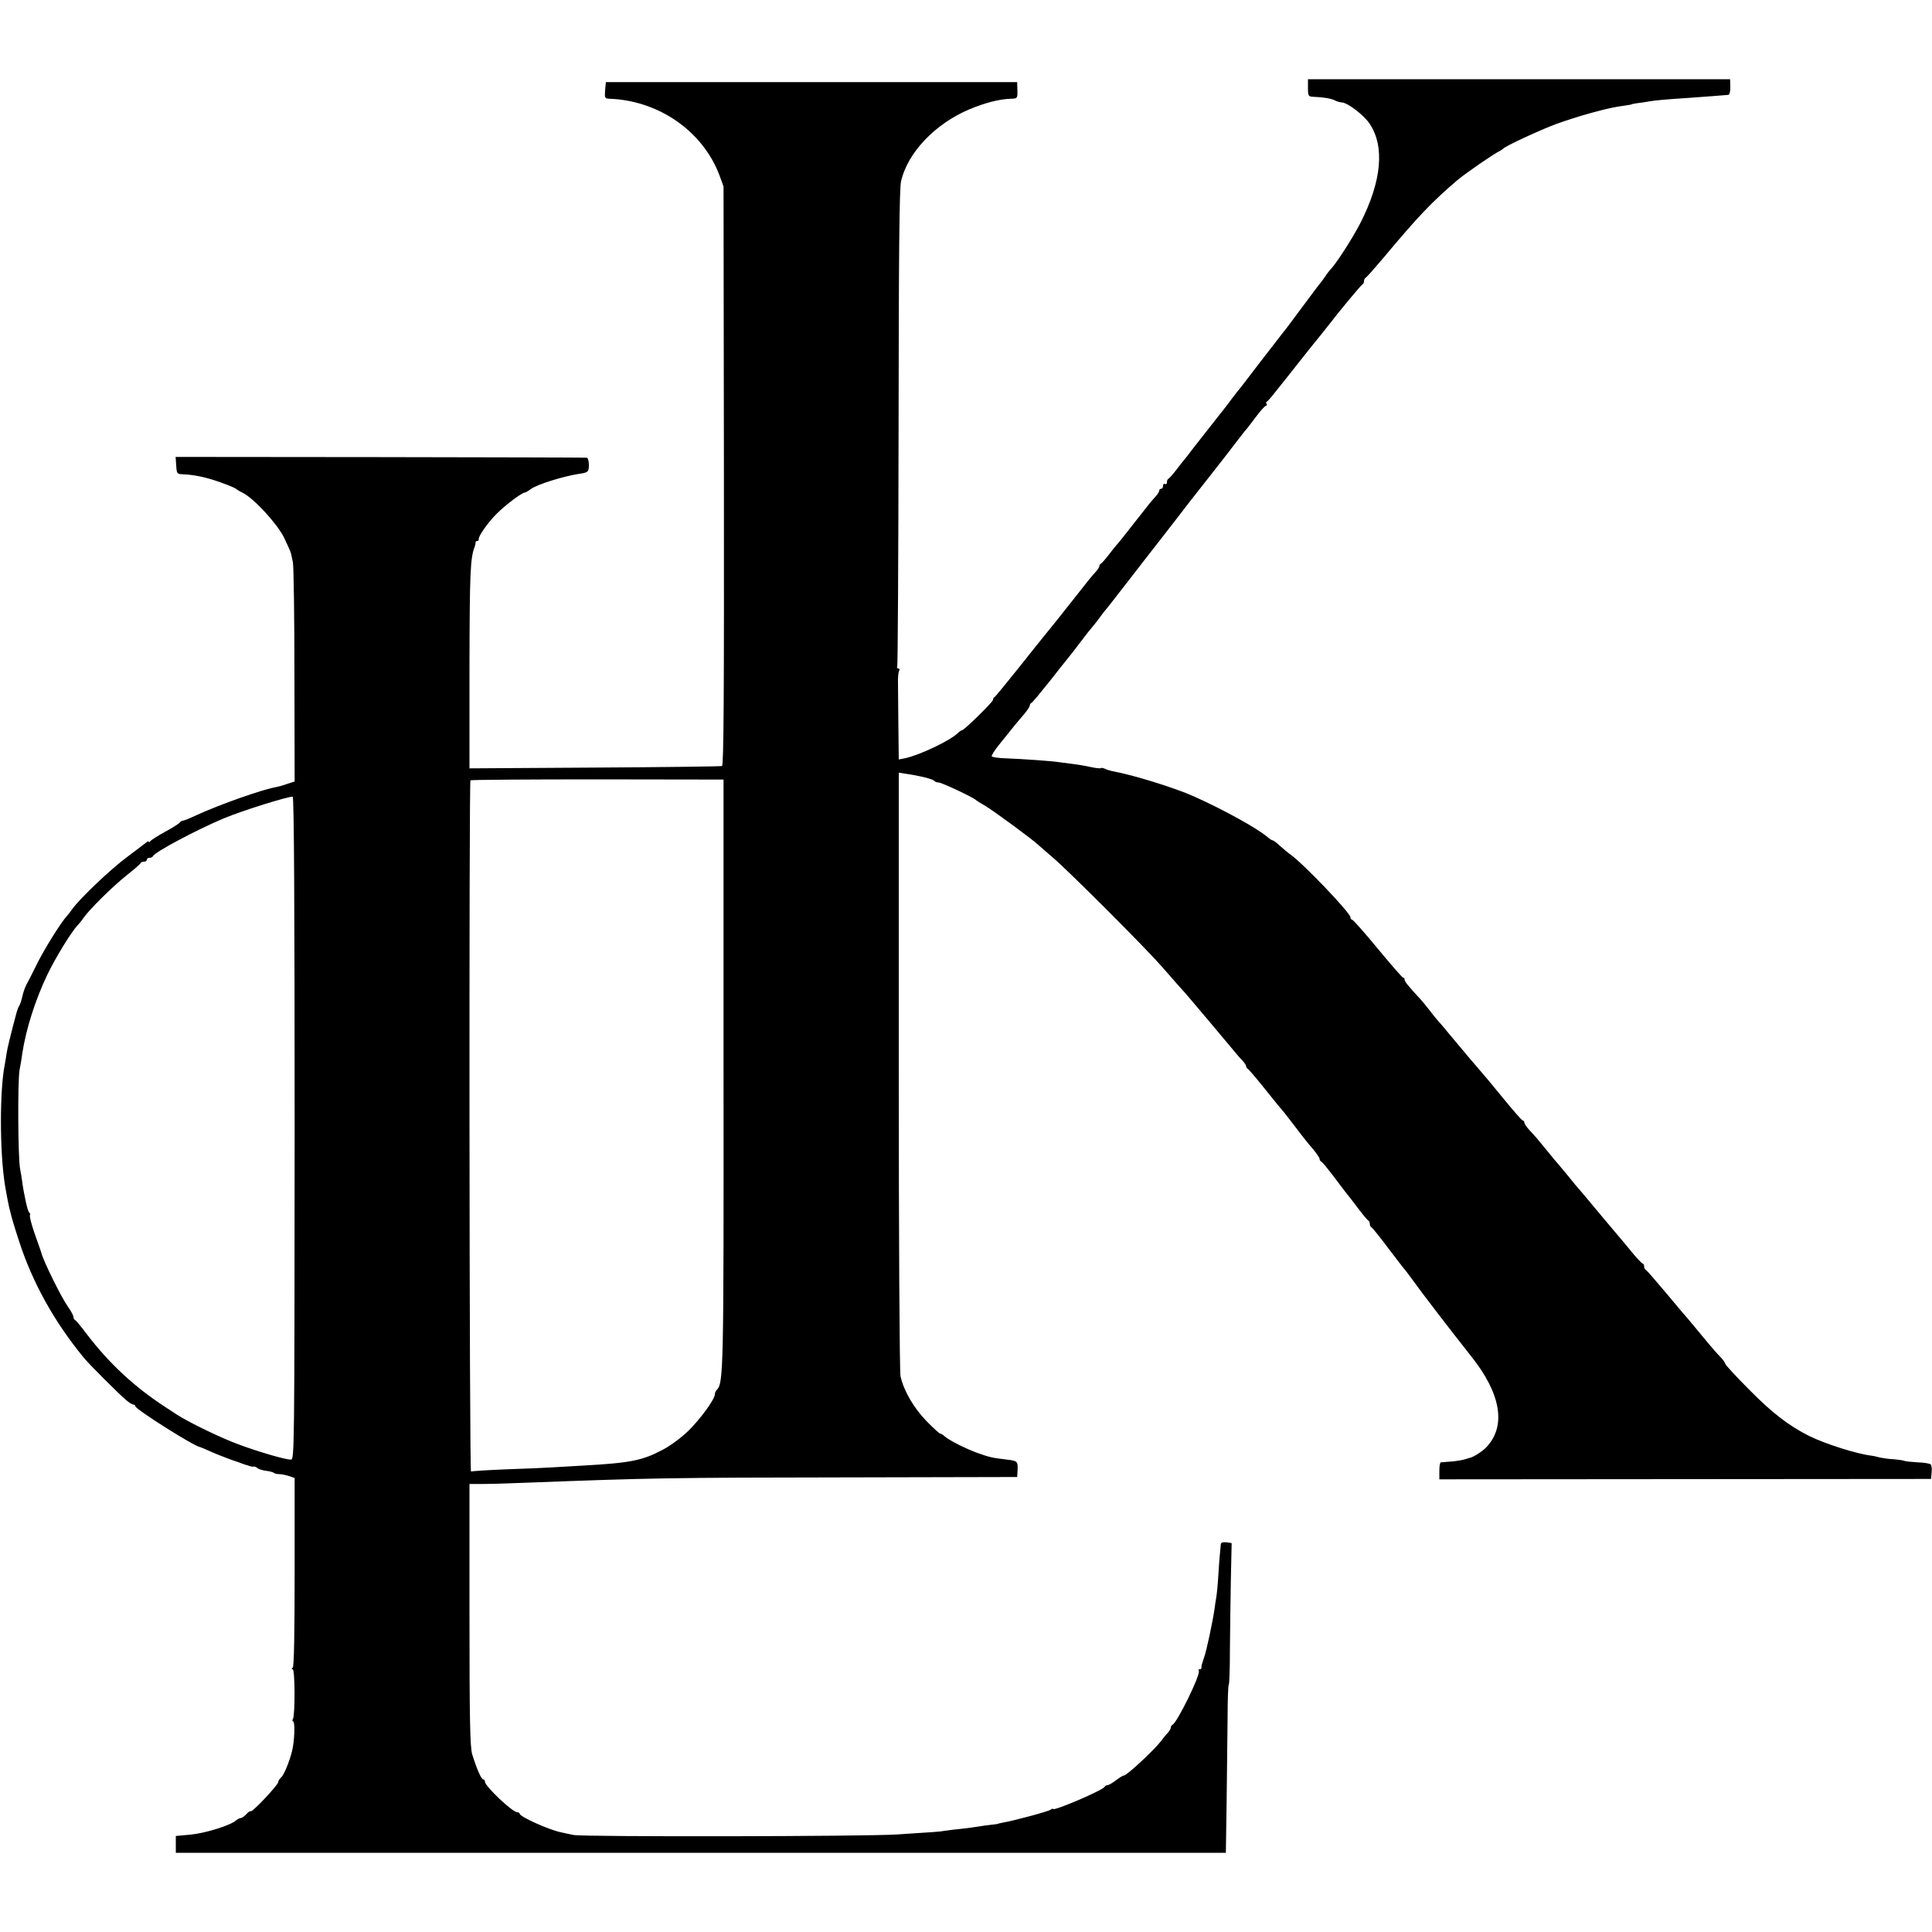
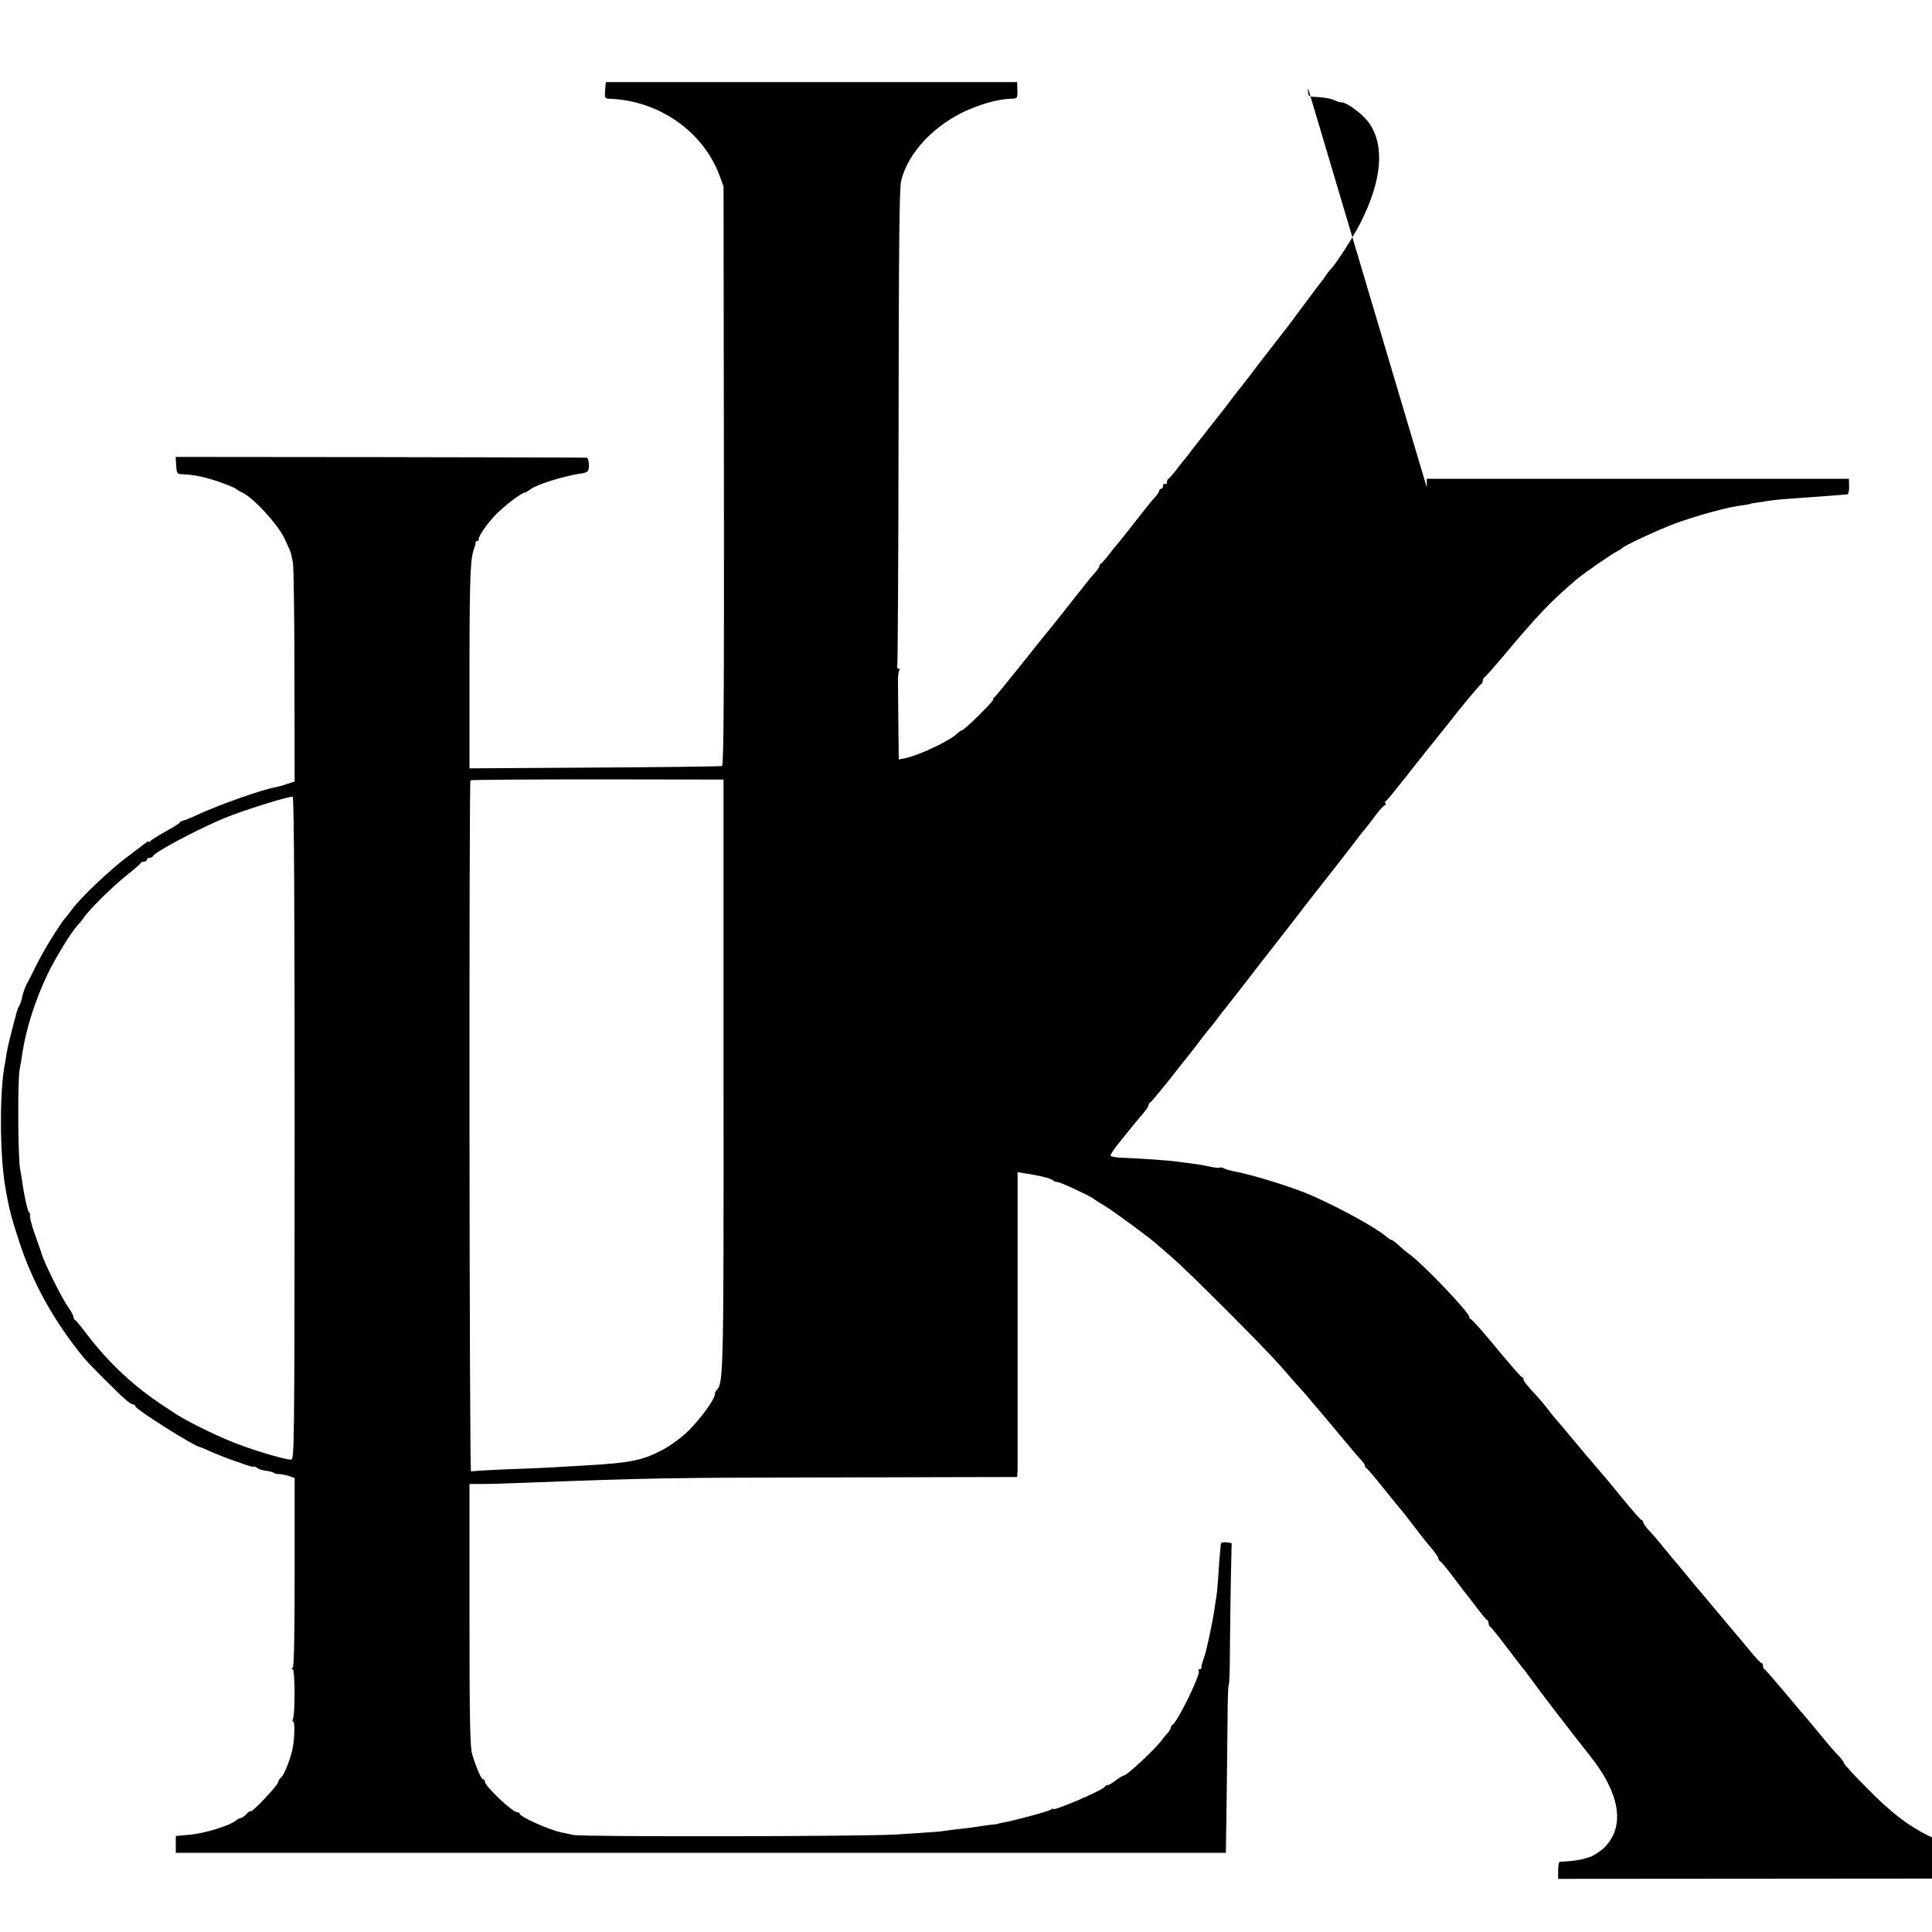
<svg xmlns="http://www.w3.org/2000/svg" version="1.0" width="1000pt" height="1000pt" viewBox="0 0 1000 1000" preserveAspectRatio="xMidYMid meet">
  <g transform="translate(0,1000) scale(0.1,-0.1)" fill="#000000" stroke="none">
-     <path d="M6770 9545 c0 -42 2 -45 28 -46 53 -2 93 -9 112 -19 10 -5 26 -10 34 -10 29 0 114 -64 145 -110 79 -118 63 -296 -47 -513 -36 -71 -122 -206 -152 -238 -8 -8 -22 -26 -30 -39 -8 -12 -20 -28 -25 -34 -6 -6 -48 -63 -95 -126 -47 -63 -89 -120 -95 -126 -5 -6 -59 -76 -120 -155 -60 -79 -114 -149 -120 -155 -5 -7 -19 -24 -30 -39 -11 -16 -58 -76 -104 -134 -46 -58 -93 -119 -105 -134 -11 -16 -26 -34 -31 -40 -6 -7 -26 -32 -45 -57 -19 -25 -38 -46 -42 -48 -5 -2 -8 -10 -8 -18 0 -9 -4 -12 -10 -9 -5 3 -10 -1 -10 -9 0 -9 -4 -16 -10 -16 -5 0 -10 -4 -10 -10 0 -5 -8 -18 -17 -28 -10 -11 -25 -28 -33 -38 -118 -150 -165 -210 -170 -214 -3 -3 -21 -25 -40 -50 -19 -25 -38 -46 -42 -48 -5 -2 -8 -8 -8 -13 0 -5 -8 -17 -17 -27 -10 -11 -25 -28 -33 -38 -105 -133 -208 -263 -222 -279 -9 -11 -73 -90 -140 -175 -68 -85 -126 -156 -130 -158 -5 -2 -8 -8 -8 -14 0 -11 -150 -158 -161 -158 -4 0 -14 -7 -22 -15 -39 -38 -197 -114 -274 -130 l-31 -6 -2 173 c-1 95 -2 196 -2 224 -1 28 2 56 6 63 4 6 2 11 -4 11 -6 0 -9 4 -6 9 3 4 6 560 7 1235 1 924 4 1240 13 1279 35 148 176 296 353 371 84 35 159 54 219 55 30 1 31 3 30 44 l-1 42 -1065 0 -1064 0 -4 -42 c-3 -39 -1 -43 20 -44 255 -8 484 -166 571 -394 l22 -60 2 -1498 c1 -1145 -1 -1499 -10 -1502 -7 -2 -303 -6 -660 -8 l-647 -4 0 527 c1 486 4 562 27 620 3 8 5 18 5 23 -1 4 3 7 8 7 5 0 9 3 8 8 -5 13 46 86 92 132 43 44 131 110 145 110 4 0 19 8 33 19 36 25 165 65 247 78 49 7 53 10 53 47 0 20 -5 36 -11 37 -7 1 -488 2 -1070 3 l-1058 1 3 -44 c3 -44 4 -45 38 -46 62 -3 123 -17 195 -43 39 -14 72 -28 75 -31 3 -3 18 -13 35 -21 59 -29 180 -161 216 -234 18 -38 34 -74 35 -80 1 -6 6 -27 10 -46 4 -19 8 -282 8 -585 l1 -550 -40 -13 c-22 -8 -49 -15 -60 -17 -66 -11 -285 -88 -405 -143 -36 -17 -69 -30 -74 -30 -5 0 -12 -4 -15 -9 -3 -5 -37 -27 -76 -48 -38 -21 -73 -43 -77 -49 -4 -6 -8 -7 -8 -3 0 4 -6 3 -12 -3 -7 -6 -52 -39 -99 -75 -86 -63 -245 -215 -284 -269 -11 -16 -25 -33 -31 -40 -29 -31 -116 -171 -153 -246 -23 -47 -48 -96 -56 -110 -7 -14 -16 -41 -20 -60 -4 -19 -11 -39 -15 -45 -4 -5 -10 -21 -14 -35 -28 -104 -49 -189 -52 -213 -2 -15 -6 -39 -9 -55 -27 -134 -27 -448 0 -622 7 -44 22 -121 25 -130 1 -3 3 -9 4 -15 4 -19 19 -71 43 -144 69 -216 183 -422 338 -610 26 -32 183 -189 218 -218 15 -13 32 -23 37 -23 6 0 10 -4 10 -8 0 -16 311 -212 336 -212 2 0 27 -11 56 -24 29 -13 76 -31 103 -41 28 -9 57 -20 65 -23 8 -3 18 -6 23 -7 4 -2 10 -4 15 -5 4 -1 11 -2 16 -1 4 1 14 -3 20 -9 7 -5 27 -11 44 -13 18 -2 35 -7 39 -10 3 -4 16 -7 28 -7 12 0 35 -5 51 -10 l29 -10 0 -488 c0 -317 -3 -490 -10 -494 -7 -5 -7 -8 0 -8 12 0 13 -239 1 -258 -4 -6 -3 -12 1 -12 9 0 9 -73 -1 -132 -8 -51 -44 -144 -61 -158 -8 -7 -15 -18 -15 -24 0 -15 -135 -158 -142 -151 -3 3 -13 -4 -23 -15 -10 -11 -23 -20 -28 -20 -6 0 -18 -6 -26 -13 -30 -26 -160 -66 -235 -73 l-76 -7 0 -43 0 -44 2718 0 2717 0 4 263 c2 144 4 340 5 434 0 95 3 173 6 173 3 0 6 82 6 183 1 100 3 265 5 366 l4 184 -27 4 c-18 2 -28 -1 -29 -9 -1 -7 -2 -26 -4 -43 -2 -16 -6 -70 -9 -120 -3 -49 -8 -101 -11 -115 -2 -14 -7 -41 -9 -60 -10 -68 -42 -219 -54 -250 -3 -8 -6 -18 -7 -22 -2 -5 -4 -11 -5 -15 -1 -5 -2 -11 -1 -15 0 -5 -4 -8 -10 -8 -5 0 -8 -4 -4 -9 10 -18 -113 -270 -137 -279 -4 -2 -8 -8 -8 -14 0 -5 -6 -15 -12 -23 -7 -7 -24 -27 -37 -45 -38 -49 -178 -180 -194 -180 -5 0 -23 -11 -41 -25 -18 -14 -38 -25 -44 -25 -6 0 -12 -4 -14 -8 -6 -17 -268 -129 -268 -115 0 3 -6 1 -12 -4 -12 -9 -186 -56 -248 -67 -14 -3 -25 -5 -25 -6 0 -1 -16 -3 -35 -5 -19 -2 -48 -6 -65 -9 -16 -3 -57 -8 -90 -12 -33 -3 -71 -8 -85 -10 -25 -5 -44 -6 -245 -19 -163 -11 -1623 -13 -1675 -3 -25 5 -54 11 -66 14 -61 12 -214 81 -214 96 0 4 -6 8 -13 8 -25 0 -167 135 -167 158 0 6 -4 12 -9 12 -10 0 -35 58 -57 130 -11 36 -14 179 -14 722 l0 677 72 0 c40 0 134 3 208 6 655 25 752 27 1670 28 l885 2 2 37 c2 43 -1 47 -54 53 -78 9 -93 13 -155 35 -67 25 -143 64 -169 86 -8 8 -19 14 -23 14 -4 0 -36 29 -71 65 -66 68 -118 158 -134 232 -5 24 -9 715 -9 1583 l0 1541 36 -6 c71 -10 143 -28 148 -37 3 -4 13 -8 22 -8 16 0 181 -78 192 -90 3 -3 26 -18 51 -32 42 -25 248 -176 274 -202 7 -6 41 -36 76 -66 80 -68 472 -460 559 -559 36 -41 74 -84 85 -97 11 -12 31 -35 45 -50 27 -31 221 -262 255 -303 11 -13 28 -33 38 -43 9 -10 17 -22 17 -27 0 -5 4 -11 8 -13 4 -1 46 -50 92 -108 46 -58 89 -110 95 -116 5 -7 35 -44 65 -84 30 -40 70 -90 88 -110 17 -21 32 -42 32 -48 0 -6 4 -12 8 -14 5 -1 38 -41 73 -88 35 -47 66 -87 69 -90 3 -3 25 -32 50 -65 25 -33 48 -61 53 -63 4 -2 7 -10 7 -17 0 -7 4 -15 8 -17 4 -1 44 -50 87 -108 44 -58 84 -110 90 -116 5 -7 19 -24 30 -40 52 -73 203 -269 309 -403 154 -193 183 -359 82 -469 -17 -20 -67 -53 -86 -57 -3 -1 -16 -5 -30 -9 -14 -4 -45 -9 -70 -11 -25 -2 -48 -4 -52 -4 -5 -1 -8 -21 -8 -44 l0 -44 1273 1 1272 1 3 34 c2 18 0 37 -5 41 -4 5 -35 10 -68 11 -33 2 -64 5 -69 8 -5 2 -30 6 -55 8 -25 1 -57 6 -71 9 -14 4 -32 8 -40 9 -79 9 -241 61 -325 102 -106 53 -194 121 -312 241 -68 68 -123 128 -123 133 0 4 -10 19 -22 32 -26 26 -53 58 -118 137 -25 30 -47 57 -50 60 -3 3 -53 61 -110 130 -58 69 -108 127 -112 128 -5 2 -8 10 -8 18 0 8 -4 14 -8 14 -4 0 -35 33 -67 73 -33 39 -67 81 -77 92 -9 11 -57 67 -105 125 -48 58 -92 110 -98 116 -5 7 -26 31 -44 54 -19 23 -40 48 -45 54 -6 6 -31 36 -55 66 -54 66 -63 77 -96 112 -14 15 -25 32 -25 38 0 5 -4 10 -8 10 -4 0 -50 52 -102 116 -52 64 -104 126 -115 138 -33 38 -100 117 -157 186 -29 35 -60 72 -68 80 -8 9 -26 31 -40 50 -14 18 -38 48 -55 66 -55 59 -75 84 -75 94 0 6 -3 10 -8 10 -4 0 -63 68 -131 150 -68 83 -128 150 -133 150 -4 0 -8 5 -8 12 0 23 -247 281 -312 326 -13 9 -36 29 -53 44 -16 15 -33 28 -37 28 -4 0 -17 8 -28 18 -53 45 -228 142 -383 211 -96 43 -309 109 -412 128 -16 3 -37 9 -46 14 -9 4 -19 6 -21 3 -3 -2 -27 0 -53 6 -27 6 -69 13 -94 16 -25 3 -57 7 -70 9 -34 6 -195 17 -276 20 -38 1 -71 6 -72 11 -1 5 16 32 38 59 74 93 94 117 127 155 17 20 32 42 32 48 0 6 4 12 9 14 5 2 47 53 95 113 48 61 92 117 99 125 7 8 35 44 62 80 27 36 54 70 60 76 5 6 19 23 30 38 11 16 25 33 30 40 6 6 56 70 111 141 55 72 143 184 195 251 52 66 105 136 119 154 14 18 63 81 109 139 96 122 118 151 160 206 17 22 36 47 44 55 7 8 30 39 52 68 21 28 43 52 48 52 4 0 6 4 3 9 -4 5 -3 11 2 13 6 2 30 32 110 133 56 72 169 213 177 222 5 6 21 26 35 44 51 67 165 204 172 207 5 2 8 10 8 17 0 7 4 15 8 17 5 2 44 46 88 98 183 219 254 294 388 408 44 37 188 136 216 149 8 4 17 10 20 13 9 13 193 98 277 129 45 16 124 42 177 56 88 24 120 31 186 40 14 2 25 4 25 5 0 1 14 4 30 6 17 2 44 6 60 9 36 6 78 10 215 19 94 7 164 12 196 15 6 1 11 19 10 41 l-1 40 -1092 0 -1093 0 0 -45z m-3025 -5095 c1 -1547 0 -1609 -35 -1644 -6 -6 -10 -16 -10 -23 0 -25 -72 -124 -135 -187 -37 -36 -93 -78 -133 -99 -107 -57 -168 -69 -417 -83 -55 -3 -125 -7 -155 -9 -30 -2 -136 -7 -235 -10 -99 -4 -183 -9 -187 -12 -9 -5 -11 3570 -3 3578 2 3 298 5 657 5 l653 -1 0 -1515z m-2220 -291 c-1 -1699 -1 -1714 -20 -1714 -27 0 -160 38 -265 77 -92 33 -255 112 -323 155 -23 15 -49 32 -58 38 -162 105 -294 227 -414 385 -27 36 -53 67 -57 68 -4 2 -8 9 -8 16 0 7 -13 31 -28 52 -33 46 -125 231 -138 279 -1 6 -17 49 -34 98 -17 48 -28 92 -25 97 3 5 1 11 -4 14 -8 5 -28 97 -37 166 -2 14 -6 41 -10 60 -11 57 -13 450 -3 510 6 30 12 69 14 85 19 127 67 278 130 410 42 88 126 224 156 255 8 8 23 26 32 40 30 43 149 161 222 219 39 31 72 59 73 64 2 4 10 7 18 7 8 0 14 5 14 10 0 6 6 10 14 10 8 0 16 4 18 9 8 20 225 136 366 195 98 41 339 116 357 112 7 -2 10 -582 10 -1717z" />
+     <path d="M6770 9545 c0 -42 2 -45 28 -46 53 -2 93 -9 112 -19 10 -5 26 -10 34 -10 29 0 114 -64 145 -110 79 -118 63 -296 -47 -513 -36 -71 -122 -206 -152 -238 -8 -8 -22 -26 -30 -39 -8 -12 -20 -28 -25 -34 -6 -6 -48 -63 -95 -126 -47 -63 -89 -120 -95 -126 -5 -6 -59 -76 -120 -155 -60 -79 -114 -149 -120 -155 -5 -7 -19 -24 -30 -39 -11 -16 -58 -76 -104 -134 -46 -58 -93 -119 -105 -134 -11 -16 -26 -34 -31 -40 -6 -7 -26 -32 -45 -57 -19 -25 -38 -46 -42 -48 -5 -2 -8 -10 -8 -18 0 -9 -4 -12 -10 -9 -5 3 -10 -1 -10 -9 0 -9 -4 -16 -10 -16 -5 0 -10 -4 -10 -10 0 -5 -8 -18 -17 -28 -10 -11 -25 -28 -33 -38 -118 -150 -165 -210 -170 -214 -3 -3 -21 -25 -40 -50 -19 -25 -38 -46 -42 -48 -5 -2 -8 -8 -8 -13 0 -5 -8 -17 -17 -27 -10 -11 -25 -28 -33 -38 -105 -133 -208 -263 -222 -279 -9 -11 -73 -90 -140 -175 -68 -85 -126 -156 -130 -158 -5 -2 -8 -8 -8 -14 0 -11 -150 -158 -161 -158 -4 0 -14 -7 -22 -15 -39 -38 -197 -114 -274 -130 l-31 -6 -2 173 c-1 95 -2 196 -2 224 -1 28 2 56 6 63 4 6 2 11 -4 11 -6 0 -9 4 -6 9 3 4 6 560 7 1235 1 924 4 1240 13 1279 35 148 176 296 353 371 84 35 159 54 219 55 30 1 31 3 30 44 l-1 42 -1065 0 -1064 0 -4 -42 c-3 -39 -1 -43 20 -44 255 -8 484 -166 571 -394 l22 -60 2 -1498 c1 -1145 -1 -1499 -10 -1502 -7 -2 -303 -6 -660 -8 l-647 -4 0 527 c1 486 4 562 27 620 3 8 5 18 5 23 -1 4 3 7 8 7 5 0 9 3 8 8 -5 13 46 86 92 132 43 44 131 110 145 110 4 0 19 8 33 19 36 25 165 65 247 78 49 7 53 10 53 47 0 20 -5 36 -11 37 -7 1 -488 2 -1070 3 l-1058 1 3 -44 c3 -44 4 -45 38 -46 62 -3 123 -17 195 -43 39 -14 72 -28 75 -31 3 -3 18 -13 35 -21 59 -29 180 -161 216 -234 18 -38 34 -74 35 -80 1 -6 6 -27 10 -46 4 -19 8 -282 8 -585 l1 -550 -40 -13 c-22 -8 -49 -15 -60 -17 -66 -11 -285 -88 -405 -143 -36 -17 -69 -30 -74 -30 -5 0 -12 -4 -15 -9 -3 -5 -37 -27 -76 -48 -38 -21 -73 -43 -77 -49 -4 -6 -8 -7 -8 -3 0 4 -6 3 -12 -3 -7 -6 -52 -39 -99 -75 -86 -63 -245 -215 -284 -269 -11 -16 -25 -33 -31 -40 -29 -31 -116 -171 -153 -246 -23 -47 -48 -96 -56 -110 -7 -14 -16 -41 -20 -60 -4 -19 -11 -39 -15 -45 -4 -5 -10 -21 -14 -35 -28 -104 -49 -189 -52 -213 -2 -15 -6 -39 -9 -55 -27 -134 -27 -448 0 -622 7 -44 22 -121 25 -130 1 -3 3 -9 4 -15 4 -19 19 -71 43 -144 69 -216 183 -422 338 -610 26 -32 183 -189 218 -218 15 -13 32 -23 37 -23 6 0 10 -4 10 -8 0 -16 311 -212 336 -212 2 0 27 -11 56 -24 29 -13 76 -31 103 -41 28 -9 57 -20 65 -23 8 -3 18 -6 23 -7 4 -2 10 -4 15 -5 4 -1 11 -2 16 -1 4 1 14 -3 20 -9 7 -5 27 -11 44 -13 18 -2 35 -7 39 -10 3 -4 16 -7 28 -7 12 0 35 -5 51 -10 l29 -10 0 -488 c0 -317 -3 -490 -10 -494 -7 -5 -7 -8 0 -8 12 0 13 -239 1 -258 -4 -6 -3 -12 1 -12 9 0 9 -73 -1 -132 -8 -51 -44 -144 -61 -158 -8 -7 -15 -18 -15 -24 0 -15 -135 -158 -142 -151 -3 3 -13 -4 -23 -15 -10 -11 -23 -20 -28 -20 -6 0 -18 -6 -26 -13 -30 -26 -160 -66 -235 -73 l-76 -7 0 -43 0 -44 2718 0 2717 0 4 263 c2 144 4 340 5 434 0 95 3 173 6 173 3 0 6 82 6 183 1 100 3 265 5 366 l4 184 -27 4 c-18 2 -28 -1 -29 -9 -1 -7 -2 -26 -4 -43 -2 -16 -6 -70 -9 -120 -3 -49 -8 -101 -11 -115 -2 -14 -7 -41 -9 -60 -10 -68 -42 -219 -54 -250 -3 -8 -6 -18 -7 -22 -2 -5 -4 -11 -5 -15 -1 -5 -2 -11 -1 -15 0 -5 -4 -8 -10 -8 -5 0 -8 -4 -4 -9 10 -18 -113 -270 -137 -279 -4 -2 -8 -8 -8 -14 0 -5 -6 -15 -12 -23 -7 -7 -24 -27 -37 -45 -38 -49 -178 -180 -194 -180 -5 0 -23 -11 -41 -25 -18 -14 -38 -25 -44 -25 -6 0 -12 -4 -14 -8 -6 -17 -268 -129 -268 -115 0 3 -6 1 -12 -4 -12 -9 -186 -56 -248 -67 -14 -3 -25 -5 -25 -6 0 -1 -16 -3 -35 -5 -19 -2 -48 -6 -65 -9 -16 -3 -57 -8 -90 -12 -33 -3 -71 -8 -85 -10 -25 -5 -44 -6 -245 -19 -163 -11 -1623 -13 -1675 -3 -25 5 -54 11 -66 14 -61 12 -214 81 -214 96 0 4 -6 8 -13 8 -25 0 -167 135 -167 158 0 6 -4 12 -9 12 -10 0 -35 58 -57 130 -11 36 -14 179 -14 722 l0 677 72 0 c40 0 134 3 208 6 655 25 752 27 1670 28 l885 2 2 37 l0 1541 36 -6 c71 -10 143 -28 148 -37 3 -4 13 -8 22 -8 16 0 181 -78 192 -90 3 -3 26 -18 51 -32 42 -25 248 -176 274 -202 7 -6 41 -36 76 -66 80 -68 472 -460 559 -559 36 -41 74 -84 85 -97 11 -12 31 -35 45 -50 27 -31 221 -262 255 -303 11 -13 28 -33 38 -43 9 -10 17 -22 17 -27 0 -5 4 -11 8 -13 4 -1 46 -50 92 -108 46 -58 89 -110 95 -116 5 -7 35 -44 65 -84 30 -40 70 -90 88 -110 17 -21 32 -42 32 -48 0 -6 4 -12 8 -14 5 -1 38 -41 73 -88 35 -47 66 -87 69 -90 3 -3 25 -32 50 -65 25 -33 48 -61 53 -63 4 -2 7 -10 7 -17 0 -7 4 -15 8 -17 4 -1 44 -50 87 -108 44 -58 84 -110 90 -116 5 -7 19 -24 30 -40 52 -73 203 -269 309 -403 154 -193 183 -359 82 -469 -17 -20 -67 -53 -86 -57 -3 -1 -16 -5 -30 -9 -14 -4 -45 -9 -70 -11 -25 -2 -48 -4 -52 -4 -5 -1 -8 -21 -8 -44 l0 -44 1273 1 1272 1 3 34 c2 18 0 37 -5 41 -4 5 -35 10 -68 11 -33 2 -64 5 -69 8 -5 2 -30 6 -55 8 -25 1 -57 6 -71 9 -14 4 -32 8 -40 9 -79 9 -241 61 -325 102 -106 53 -194 121 -312 241 -68 68 -123 128 -123 133 0 4 -10 19 -22 32 -26 26 -53 58 -118 137 -25 30 -47 57 -50 60 -3 3 -53 61 -110 130 -58 69 -108 127 -112 128 -5 2 -8 10 -8 18 0 8 -4 14 -8 14 -4 0 -35 33 -67 73 -33 39 -67 81 -77 92 -9 11 -57 67 -105 125 -48 58 -92 110 -98 116 -5 7 -26 31 -44 54 -19 23 -40 48 -45 54 -6 6 -31 36 -55 66 -54 66 -63 77 -96 112 -14 15 -25 32 -25 38 0 5 -4 10 -8 10 -4 0 -50 52 -102 116 -52 64 -104 126 -115 138 -33 38 -100 117 -157 186 -29 35 -60 72 -68 80 -8 9 -26 31 -40 50 -14 18 -38 48 -55 66 -55 59 -75 84 -75 94 0 6 -3 10 -8 10 -4 0 -63 68 -131 150 -68 83 -128 150 -133 150 -4 0 -8 5 -8 12 0 23 -247 281 -312 326 -13 9 -36 29 -53 44 -16 15 -33 28 -37 28 -4 0 -17 8 -28 18 -53 45 -228 142 -383 211 -96 43 -309 109 -412 128 -16 3 -37 9 -46 14 -9 4 -19 6 -21 3 -3 -2 -27 0 -53 6 -27 6 -69 13 -94 16 -25 3 -57 7 -70 9 -34 6 -195 17 -276 20 -38 1 -71 6 -72 11 -1 5 16 32 38 59 74 93 94 117 127 155 17 20 32 42 32 48 0 6 4 12 9 14 5 2 47 53 95 113 48 61 92 117 99 125 7 8 35 44 62 80 27 36 54 70 60 76 5 6 19 23 30 38 11 16 25 33 30 40 6 6 56 70 111 141 55 72 143 184 195 251 52 66 105 136 119 154 14 18 63 81 109 139 96 122 118 151 160 206 17 22 36 47 44 55 7 8 30 39 52 68 21 28 43 52 48 52 4 0 6 4 3 9 -4 5 -3 11 2 13 6 2 30 32 110 133 56 72 169 213 177 222 5 6 21 26 35 44 51 67 165 204 172 207 5 2 8 10 8 17 0 7 4 15 8 17 5 2 44 46 88 98 183 219 254 294 388 408 44 37 188 136 216 149 8 4 17 10 20 13 9 13 193 98 277 129 45 16 124 42 177 56 88 24 120 31 186 40 14 2 25 4 25 5 0 1 14 4 30 6 17 2 44 6 60 9 36 6 78 10 215 19 94 7 164 12 196 15 6 1 11 19 10 41 l-1 40 -1092 0 -1093 0 0 -45z m-3025 -5095 c1 -1547 0 -1609 -35 -1644 -6 -6 -10 -16 -10 -23 0 -25 -72 -124 -135 -187 -37 -36 -93 -78 -133 -99 -107 -57 -168 -69 -417 -83 -55 -3 -125 -7 -155 -9 -30 -2 -136 -7 -235 -10 -99 -4 -183 -9 -187 -12 -9 -5 -11 3570 -3 3578 2 3 298 5 657 5 l653 -1 0 -1515z m-2220 -291 c-1 -1699 -1 -1714 -20 -1714 -27 0 -160 38 -265 77 -92 33 -255 112 -323 155 -23 15 -49 32 -58 38 -162 105 -294 227 -414 385 -27 36 -53 67 -57 68 -4 2 -8 9 -8 16 0 7 -13 31 -28 52 -33 46 -125 231 -138 279 -1 6 -17 49 -34 98 -17 48 -28 92 -25 97 3 5 1 11 -4 14 -8 5 -28 97 -37 166 -2 14 -6 41 -10 60 -11 57 -13 450 -3 510 6 30 12 69 14 85 19 127 67 278 130 410 42 88 126 224 156 255 8 8 23 26 32 40 30 43 149 161 222 219 39 31 72 59 73 64 2 4 10 7 18 7 8 0 14 5 14 10 0 6 6 10 14 10 8 0 16 4 18 9 8 20 225 136 366 195 98 41 339 116 357 112 7 -2 10 -582 10 -1717z" />
  </g>
</svg>